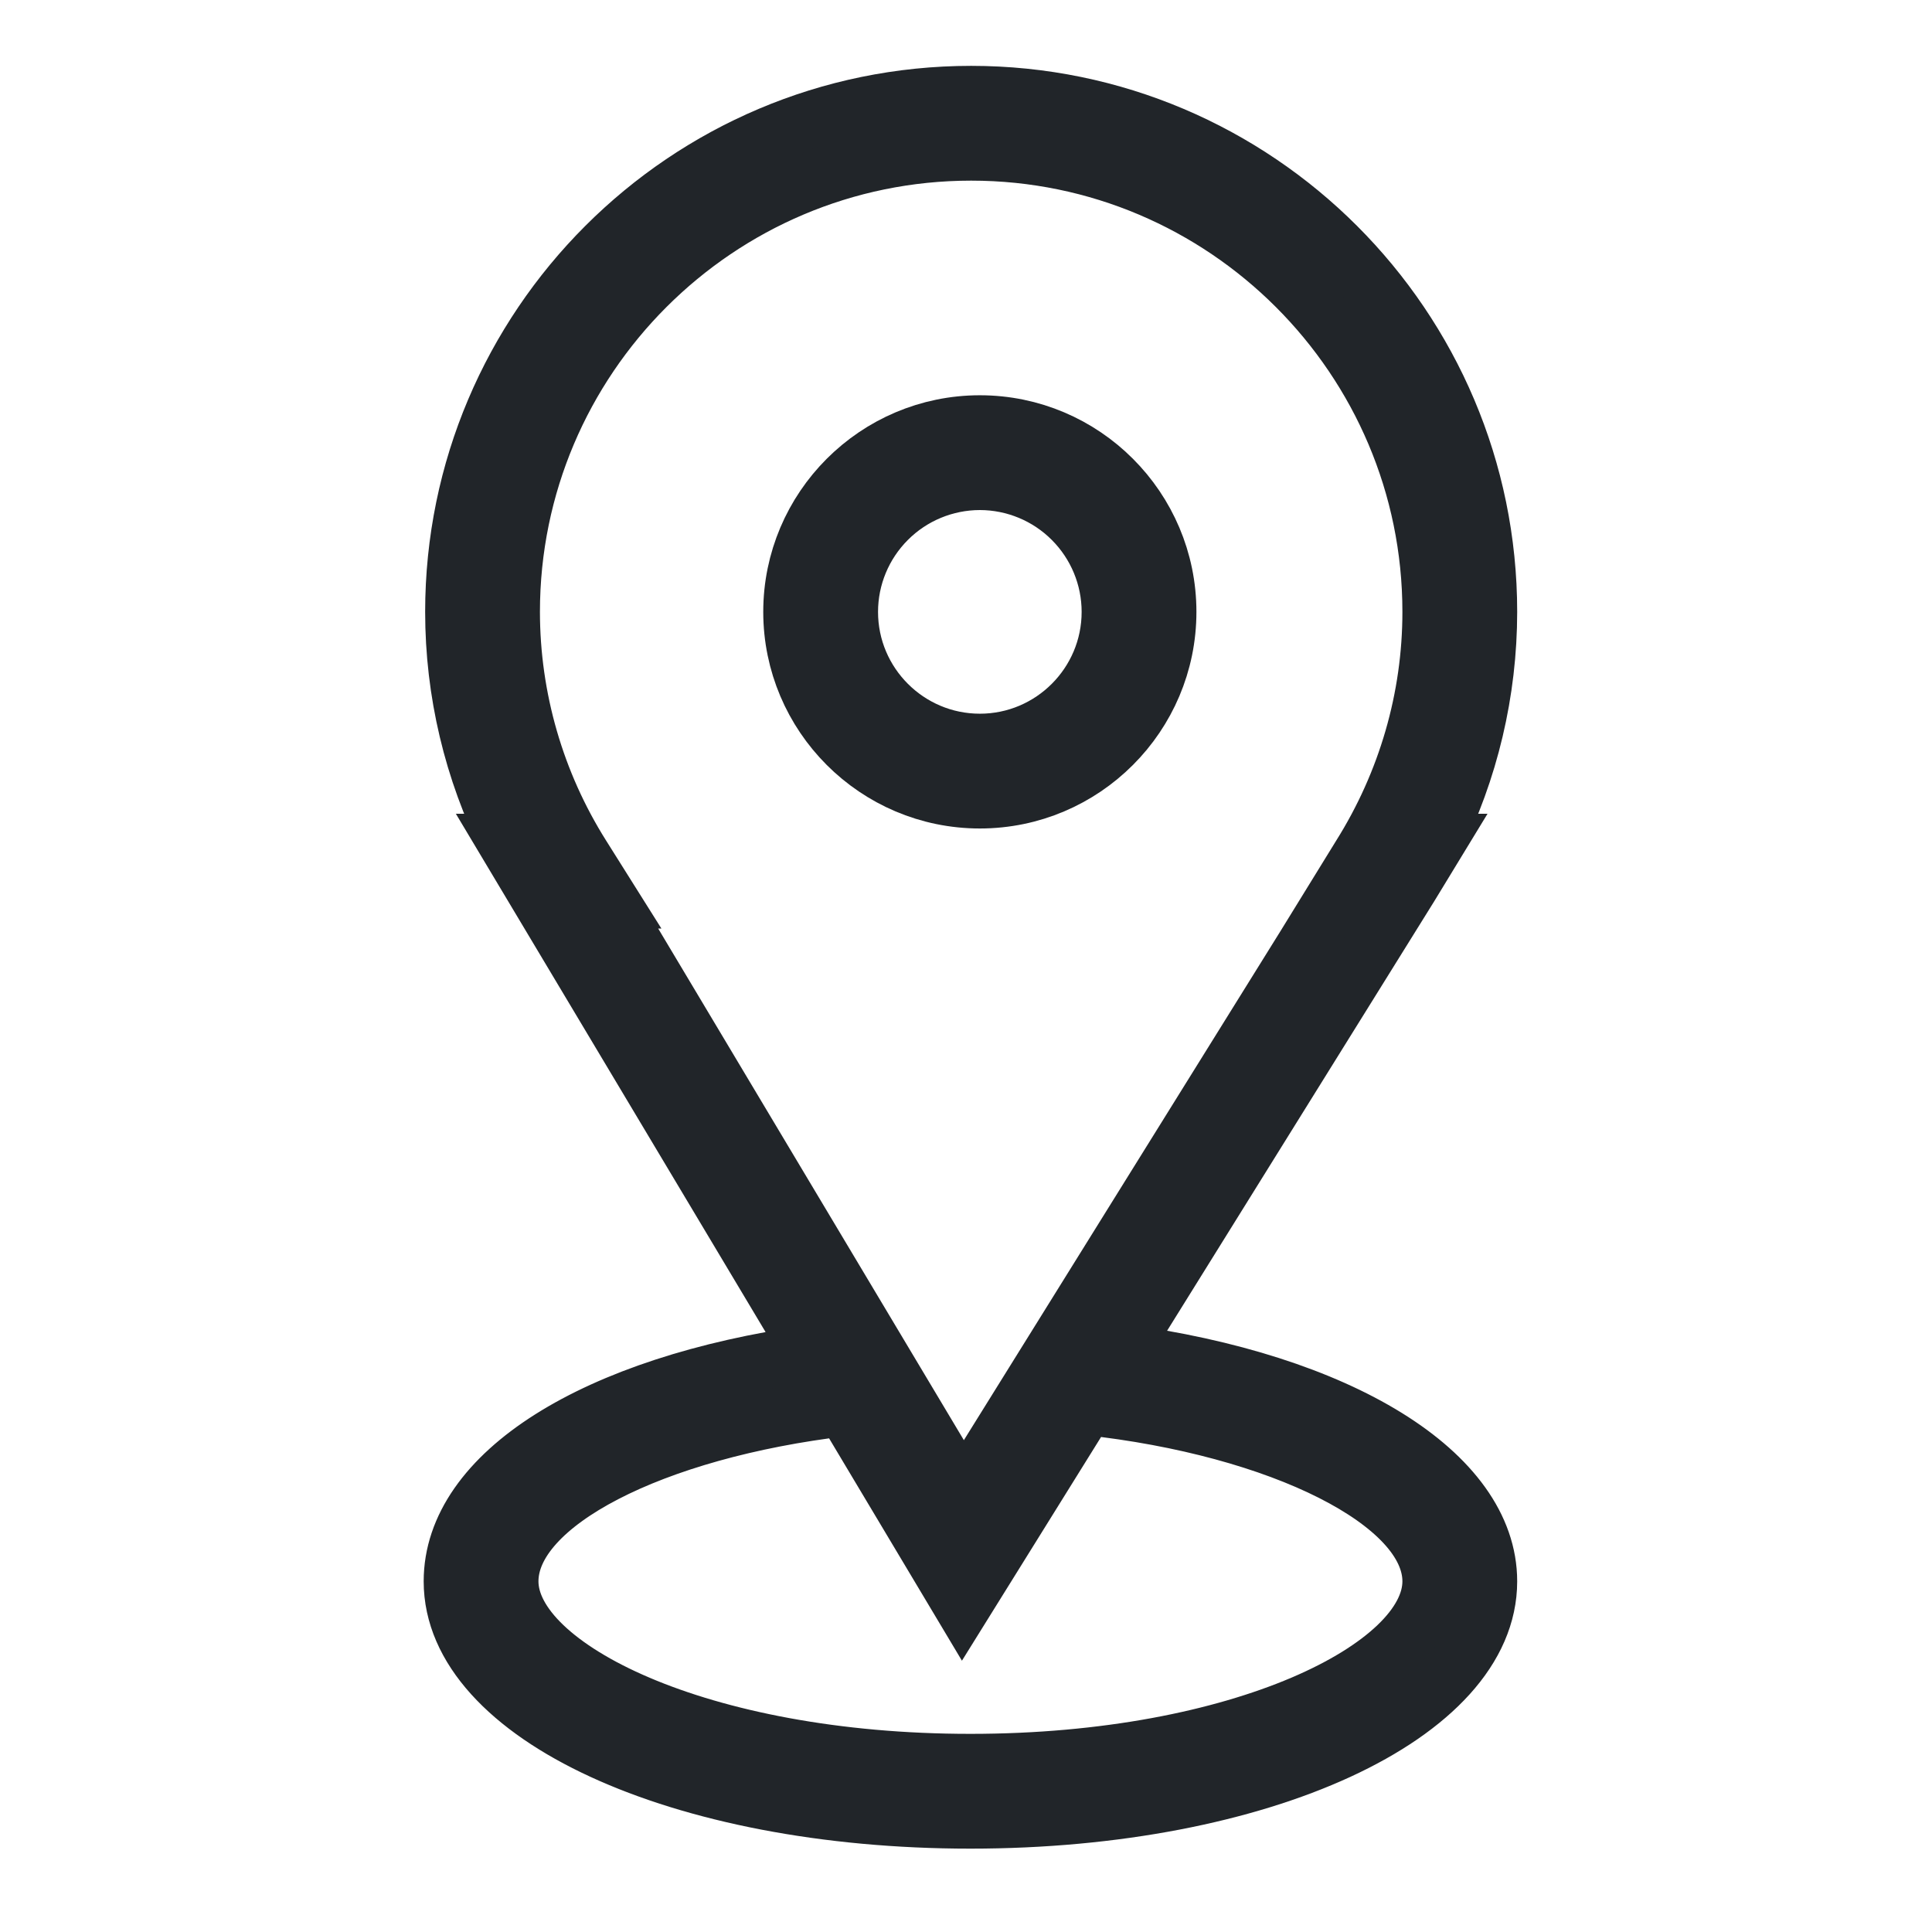
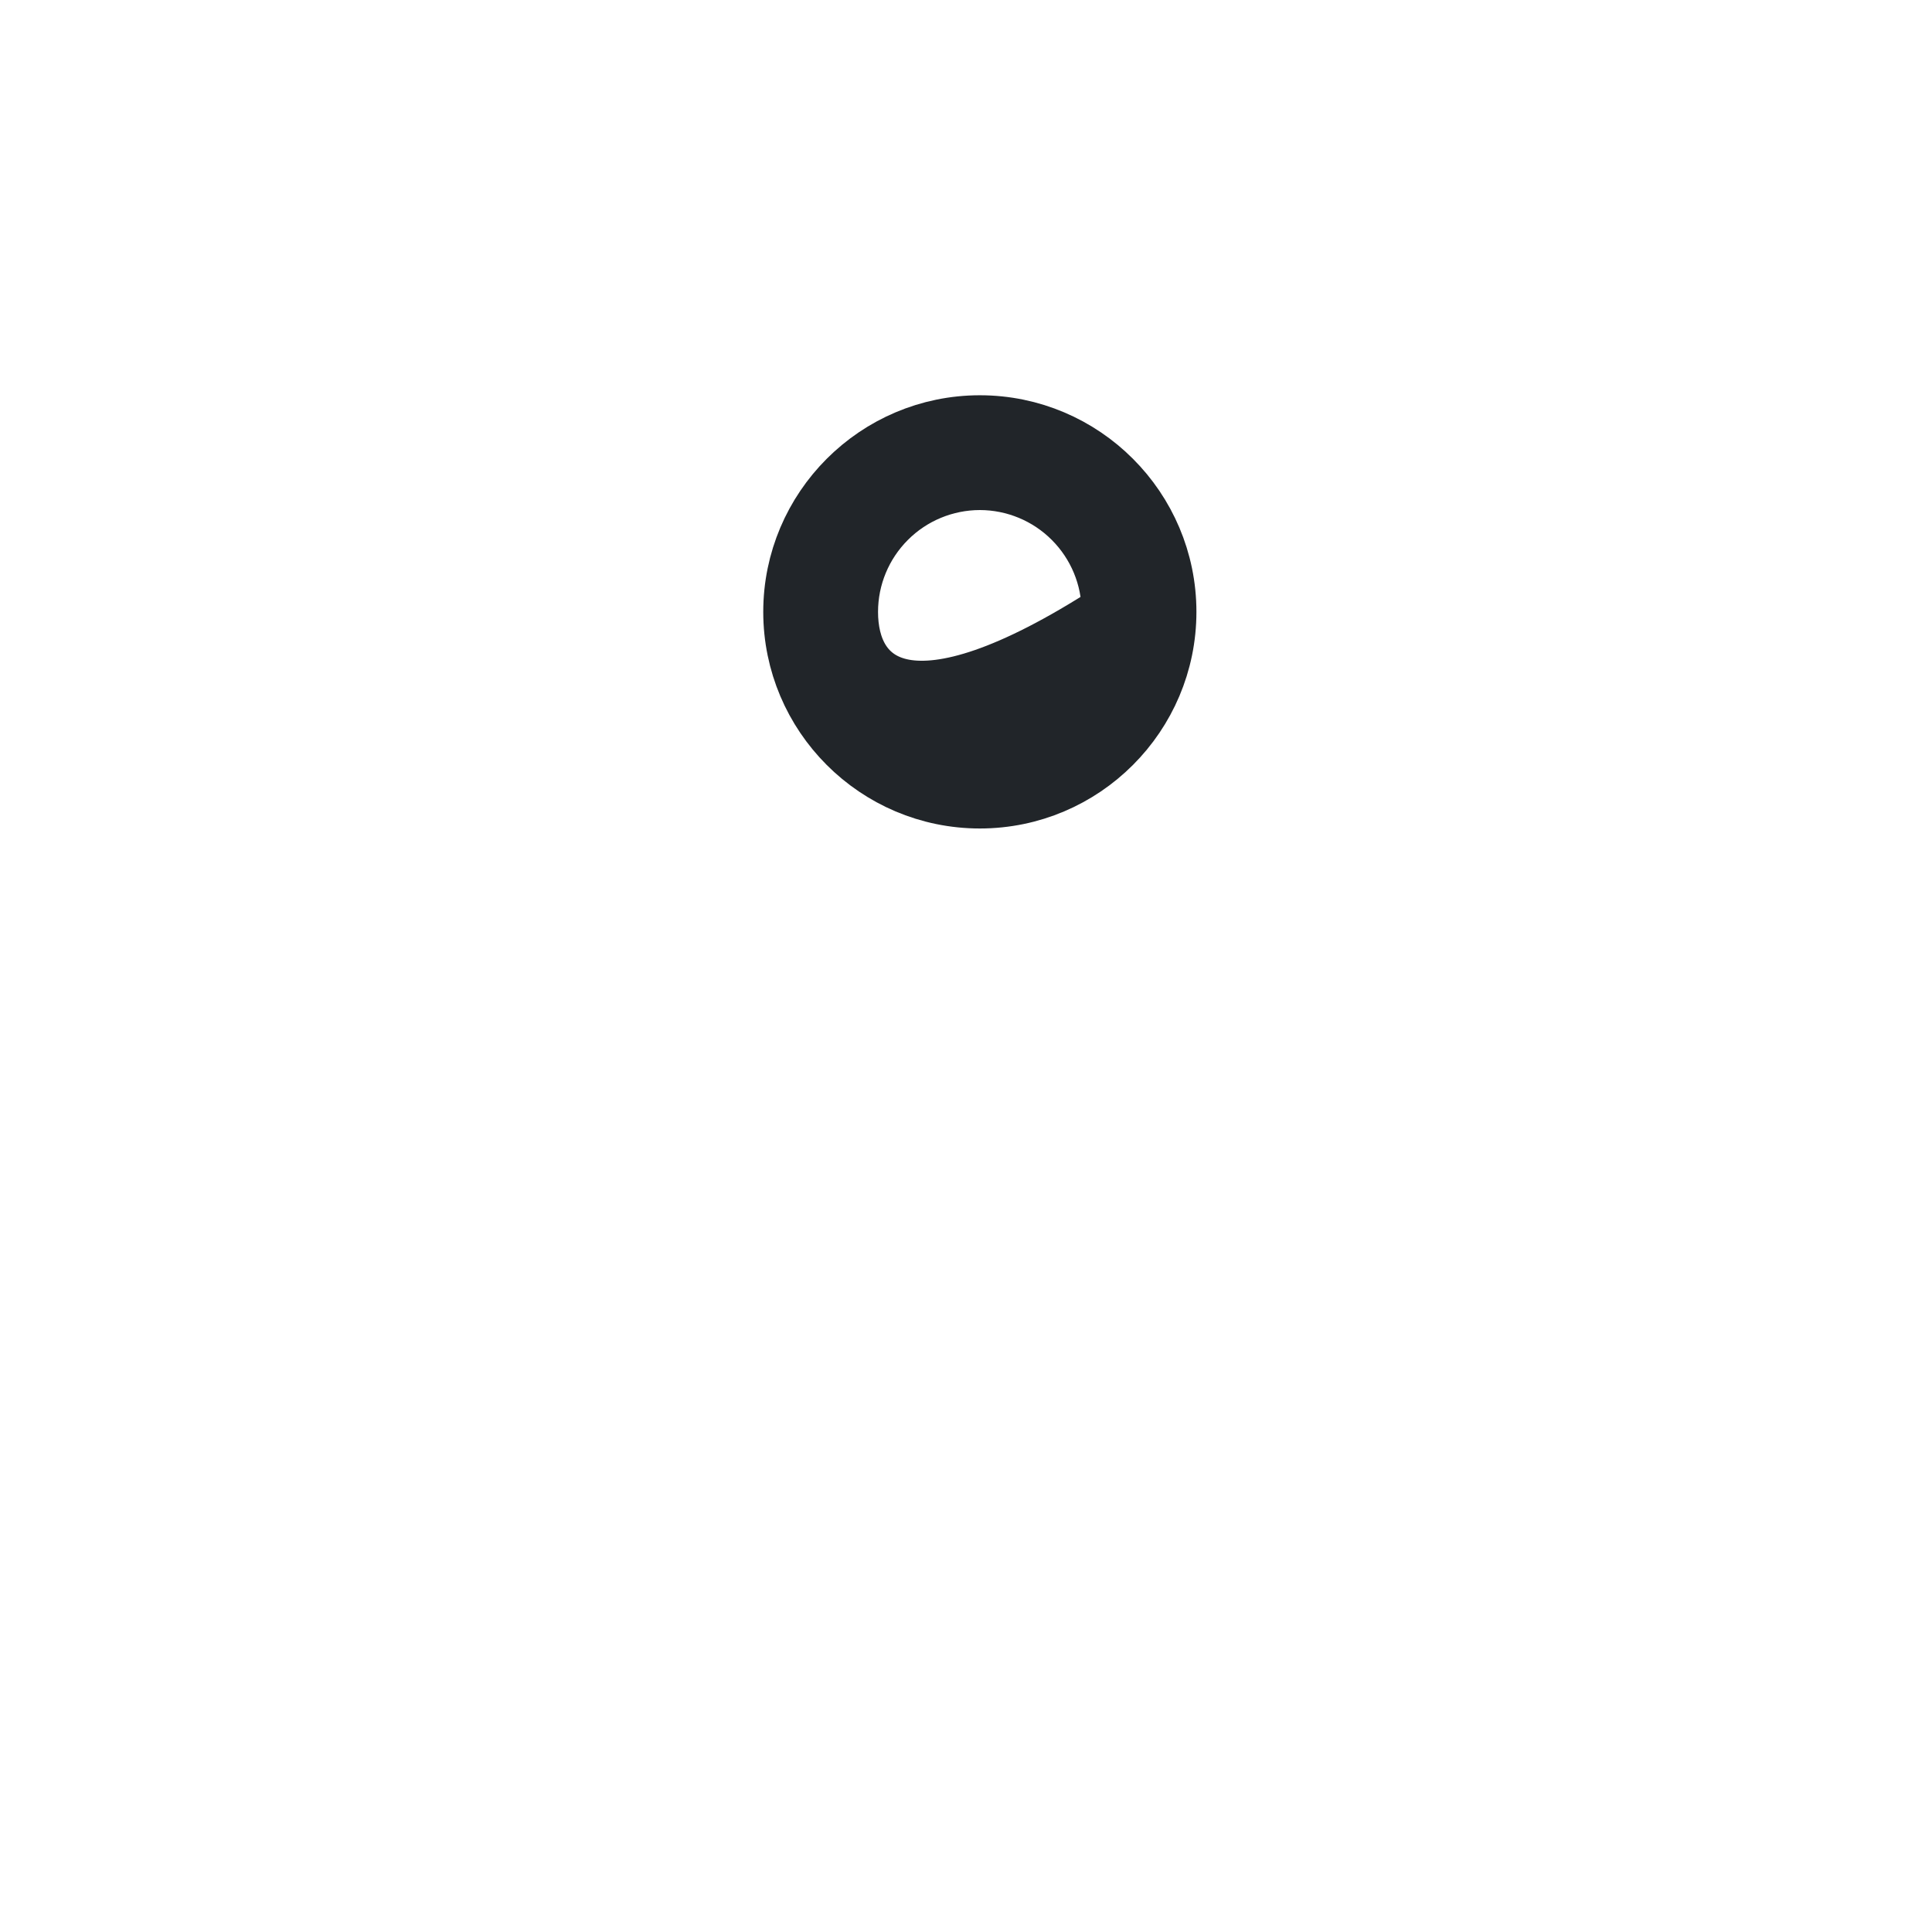
<svg xmlns="http://www.w3.org/2000/svg" width="34" height="34" viewBox="0 0 34 34" fill="none">
-   <path fill-rule="evenodd" clip-rule="evenodd" d="M19.715 23.797L24.813 15.601L25.288 14.821H25.241C25.871 13.563 26.199 12.175 26.2 10.768C26.2 5.745 22.114 1.659 17.091 1.659C12.068 1.659 7.982 5.745 7.982 10.768C7.982 12.177 8.311 13.562 8.941 14.821H8.904L14.28 23.818C10.465 24.357 7.956 25.926 7.956 27.829C7.956 30.186 11.963 32.033 17.078 32.033C22.193 32.033 26.2 30.186 26.2 27.829C26.2 25.916 23.574 24.313 19.715 23.797ZM10.244 15.06C9.434 13.775 9.003 12.287 9.002 10.768C9.002 6.308 12.631 2.679 17.091 2.679C21.551 2.679 25.18 6.308 25.18 10.768C25.18 12.283 24.75 13.767 23.938 15.06L23.457 15.841H23.462L16.954 26.305L10.702 15.841H10.735L10.244 15.06ZM17.078 31.013C12.303 31.013 8.976 29.334 8.976 27.829C8.976 26.462 11.482 25.174 14.852 24.775L16.937 28.265L19.12 24.755C22.544 25.126 25.18 26.447 25.18 27.829C25.18 29.335 21.852 31.013 17.078 31.013Z" fill="#212529" stroke="#212529" />
-   <path fill-rule="evenodd" clip-rule="evenodd" d="M17.244 14.08C19.07 14.08 20.555 12.594 20.555 10.768C20.555 8.942 19.07 7.456 17.244 7.456C15.417 7.456 13.932 8.942 13.932 10.768C13.932 12.594 15.417 14.08 17.244 14.08ZM17.244 8.476C17.851 8.477 18.434 8.718 18.863 9.148C19.293 9.578 19.535 10.16 19.535 10.768C19.535 12.032 18.507 13.06 17.244 13.06C15.98 13.06 14.952 12.032 14.952 10.768C14.952 10.16 15.194 9.578 15.624 9.148C16.053 8.718 16.636 8.477 17.244 8.476Z" fill="#212529" stroke="#212529" />
+   <path fill-rule="evenodd" clip-rule="evenodd" d="M17.244 14.08C19.07 14.08 20.555 12.594 20.555 10.768C20.555 8.942 19.07 7.456 17.244 7.456C15.417 7.456 13.932 8.942 13.932 10.768C13.932 12.594 15.417 14.08 17.244 14.08ZM17.244 8.476C17.851 8.477 18.434 8.718 18.863 9.148C19.293 9.578 19.535 10.16 19.535 10.768C15.98 13.06 14.952 12.032 14.952 10.768C14.952 10.16 15.194 9.578 15.624 9.148C16.053 8.718 16.636 8.477 17.244 8.476Z" fill="#212529" stroke="#212529" />
</svg>